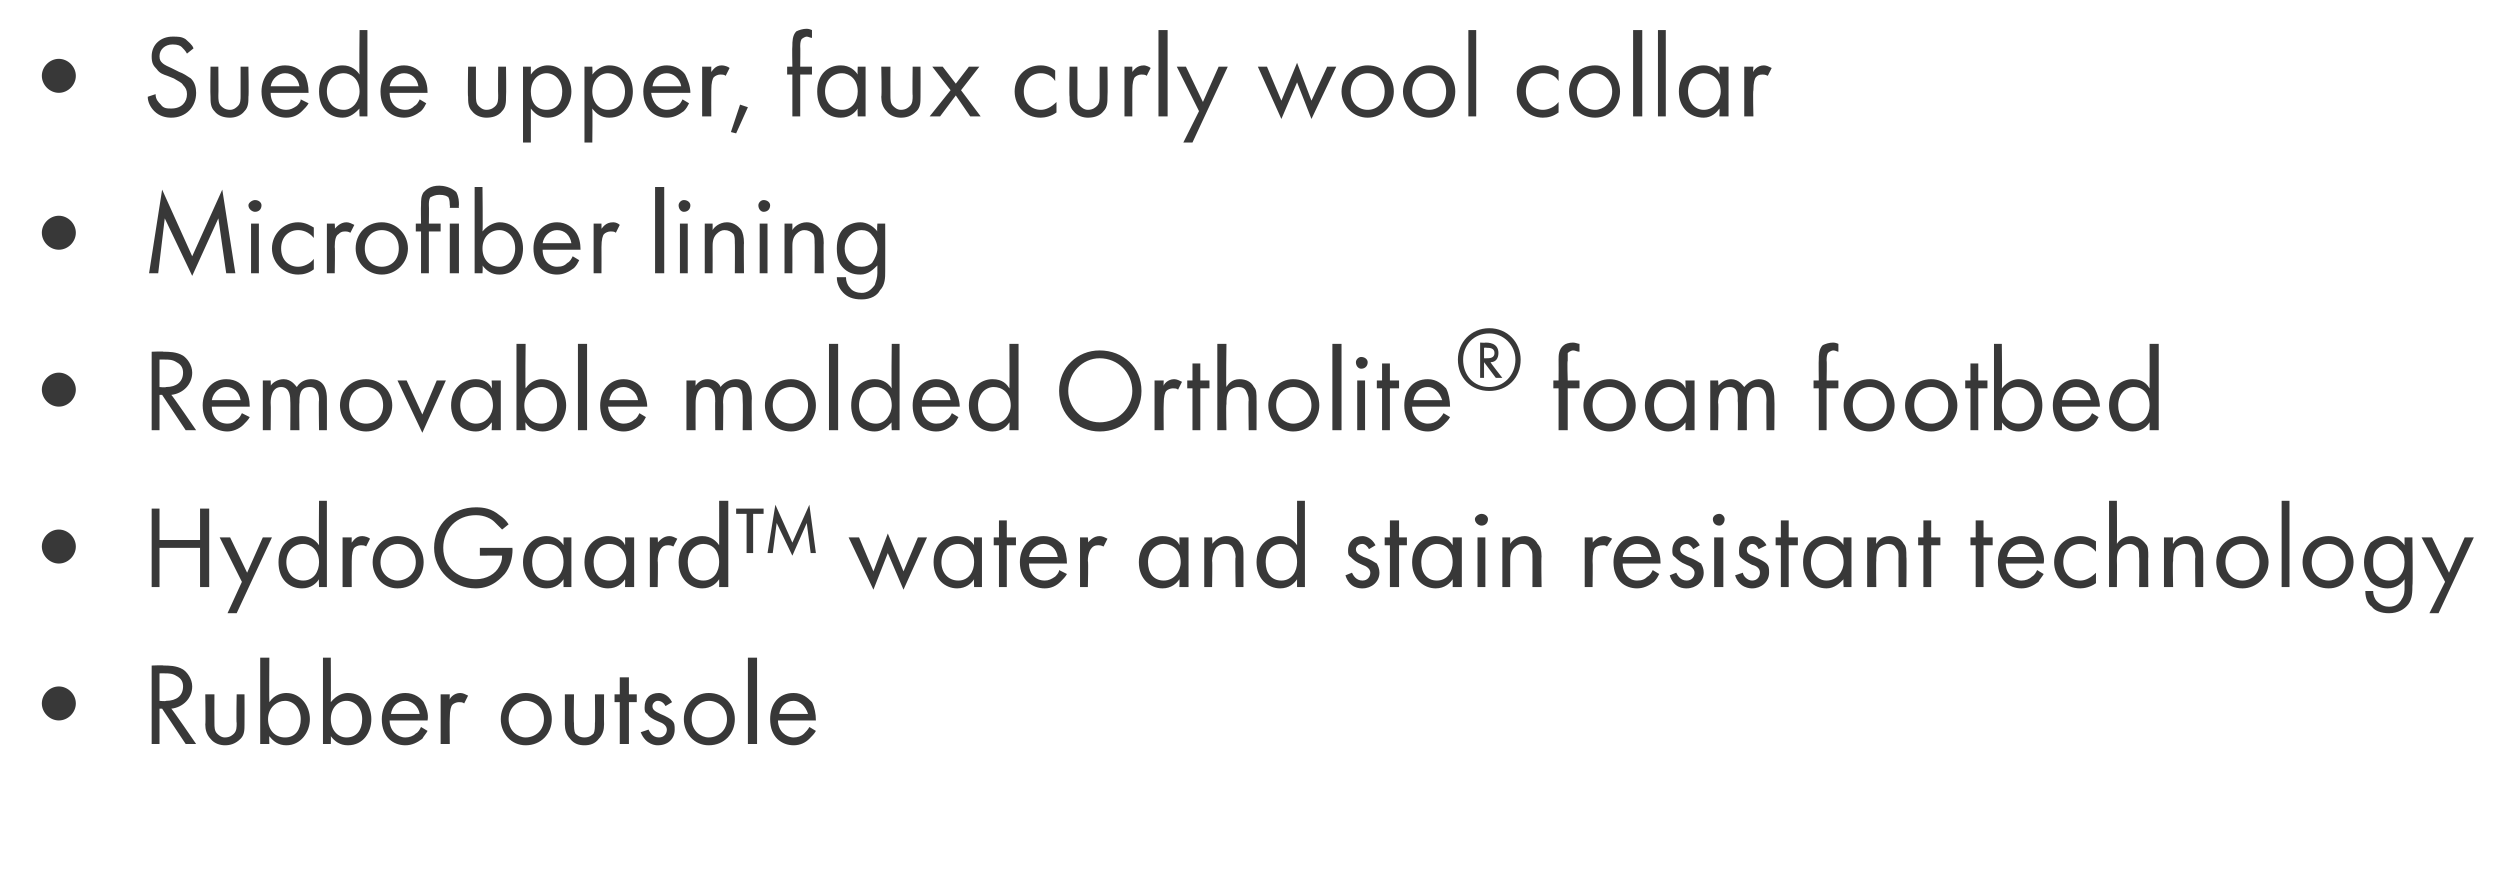
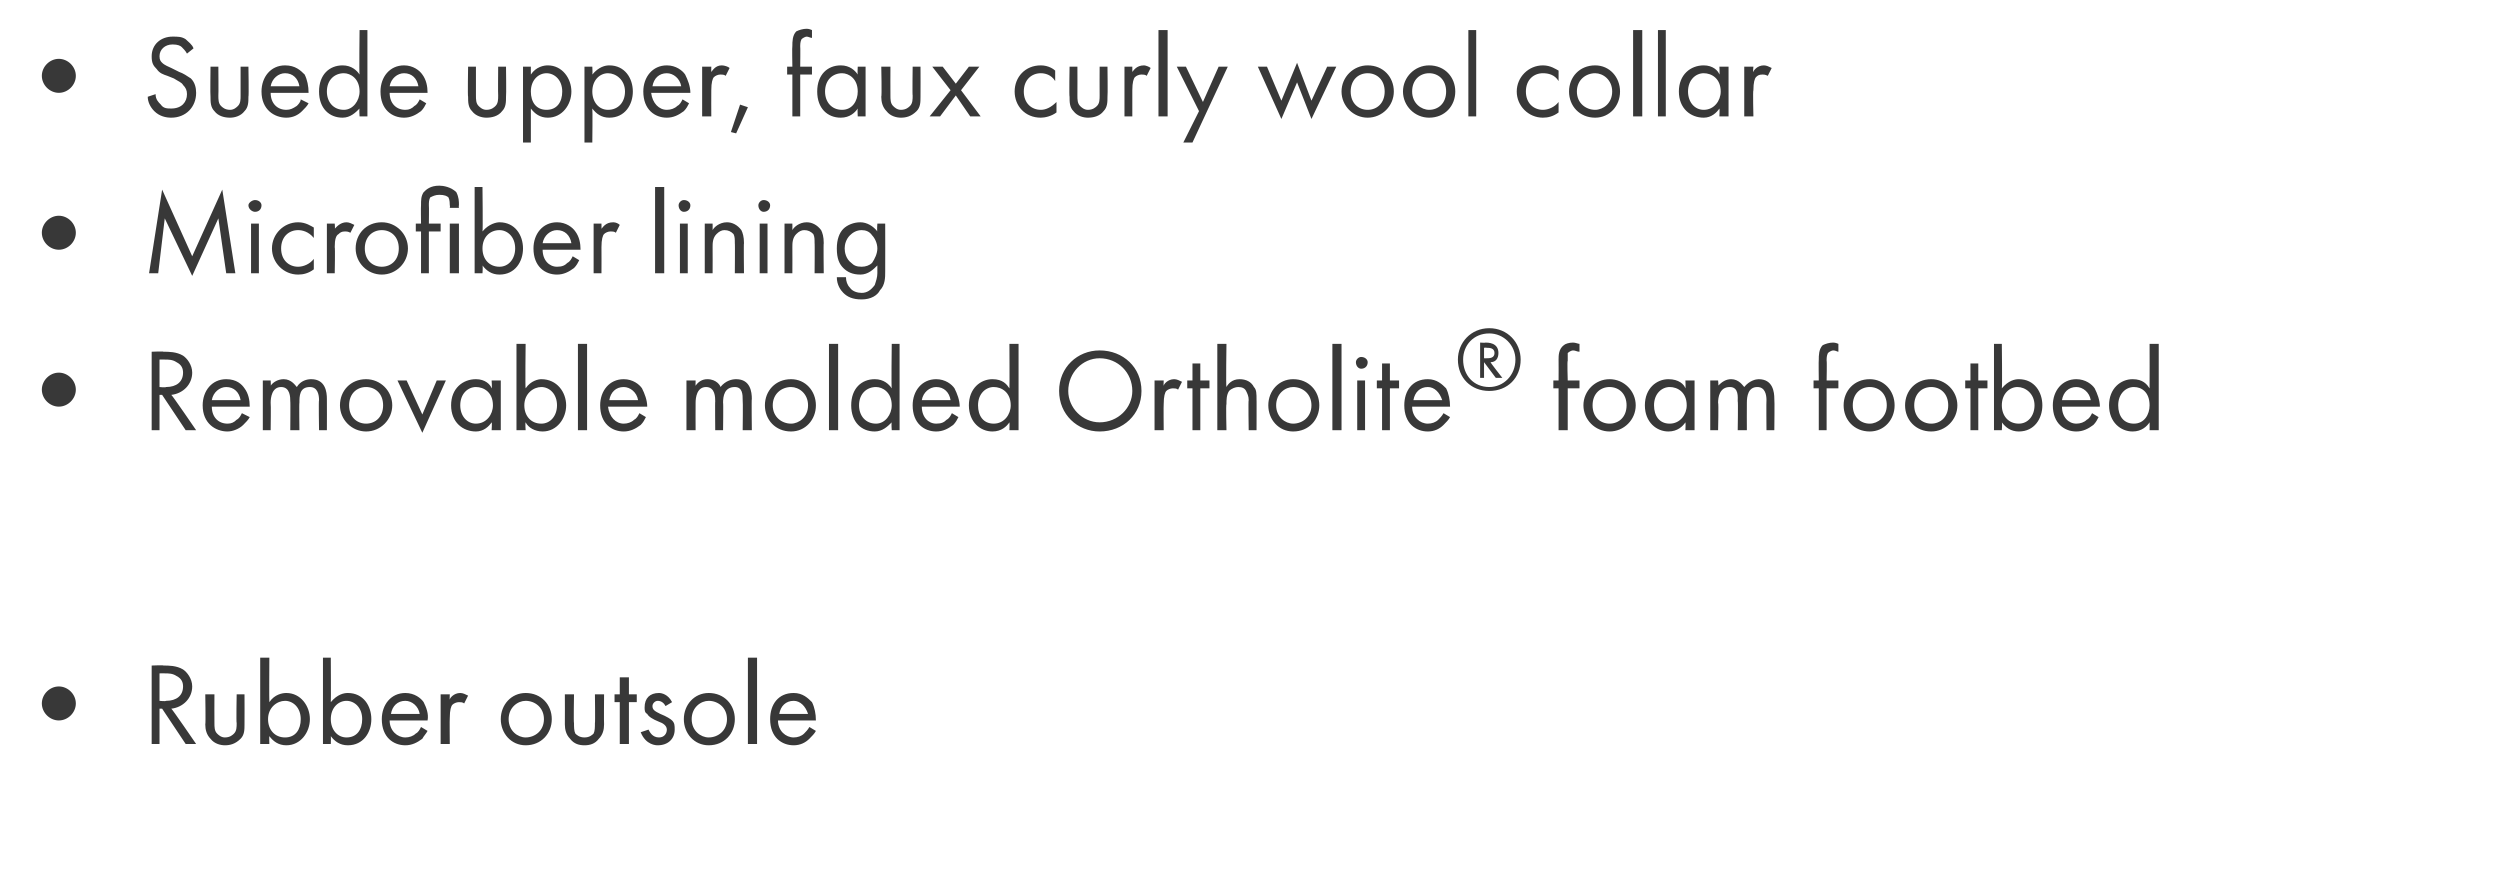
<svg xmlns="http://www.w3.org/2000/svg" version="1.1" width="191.2px" height="67.1px" viewBox="0 -2 191.2 67.1" style="top:-2px">
  <desc>Suede upper, faux curly wool collar Microfiber lining Removable molded Ortholite® foam footbed HydroGaard™ water and ...</desc>
  <defs />
  <g id="Polygon184204">
    <path d="M 4.5 50.5 C 5.2 50.5 5.8 51.1 5.8 51.8 C 5.8 52.5 5.2 53.1 4.5 53.1 C 3.8 53.1 3.2 52.5 3.2 51.8 C 3.2 51.1 3.8 50.5 4.5 50.5 Z M 12.5 48.9 C 12.9 48.9 13.5 48.9 14 49.2 C 14.3 49.4 14.7 49.9 14.7 50.5 C 14.7 51.4 14 52.1 13.1 52.2 C 13.14 52.18 15 54.9 15 54.9 L 14.2 54.9 L 12.4 52.2 L 12.2 52.2 L 12.2 54.9 L 11.6 54.9 L 11.6 48.9 C 11.6 48.9 12.54 48.86 12.5 48.9 Z M 12.2 51.6 C 12.2 51.6 12.66 51.65 12.7 51.6 C 13.5 51.6 14 51.2 14 50.5 C 14 50.2 13.9 49.9 13.5 49.7 C 13.2 49.5 12.9 49.5 12.6 49.5 C 12.64 49.49 12.2 49.5 12.2 49.5 L 12.2 51.6 Z M 16.4 53.3 C 16.4 53.6 16.4 53.9 16.6 54.1 C 16.7 54.2 16.9 54.4 17.2 54.4 C 17.6 54.4 17.8 54.2 17.9 54.1 C 18.1 53.9 18.1 53.6 18.1 53.3 C 18.06 53.31 18.1 51.1 18.1 51.1 L 18.7 51.1 C 18.7 51.1 18.71 53.38 18.7 53.4 C 18.7 53.8 18.7 54.2 18.4 54.5 C 18 54.9 17.6 55 17.2 55 C 16.9 55 16.4 54.9 16.1 54.5 C 15.8 54.2 15.7 53.8 15.7 53.4 C 15.74 53.38 15.7 51.1 15.7 51.1 L 16.4 51.1 C 16.4 51.1 16.39 53.31 16.4 53.3 Z M 20.6 54.9 L 19.9 54.9 L 19.9 48.3 L 20.6 48.3 C 20.6 48.3 20.58 51.65 20.6 51.7 C 21 51.1 21.6 51 21.9 51 C 23 51 23.7 52 23.7 53 C 23.7 54 23 55 21.9 55 C 21.3 55 20.9 54.7 20.6 54.3 C 20.58 54.35 20.6 54.9 20.6 54.9 Z M 23 53 C 23 52.1 22.4 51.6 21.8 51.6 C 21.2 51.6 20.5 52.1 20.5 53 C 20.5 53.8 21 54.4 21.8 54.4 C 22.6 54.4 23 53.8 23 53 Z M 25.3 54.9 L 24.7 54.9 L 24.7 48.3 L 25.3 48.3 C 25.3 48.3 25.32 51.65 25.3 51.7 C 25.8 51.1 26.3 51 26.6 51 C 27.8 51 28.4 52 28.4 53 C 28.4 54 27.8 55 26.6 55 C 26 55 25.6 54.7 25.3 54.3 C 25.32 54.35 25.3 54.9 25.3 54.9 Z M 27.7 53 C 27.7 52.1 27.1 51.6 26.5 51.6 C 25.9 51.6 25.3 52.1 25.3 53 C 25.3 53.8 25.8 54.4 26.5 54.4 C 27.3 54.4 27.7 53.8 27.7 53 Z M 32.7 53.9 C 32.6 54.1 32.4 54.3 32.3 54.5 C 31.9 54.8 31.5 55 31 55 C 30.1 55 29.2 54.4 29.2 53 C 29.2 51.9 29.9 51 31 51 C 31.7 51 32.2 51.4 32.4 51.7 C 32.6 52.1 32.8 52.6 32.7 53.1 C 32.7 53.1 29.8 53.1 29.8 53.1 C 29.8 53.9 30.4 54.4 31 54.4 C 31.3 54.4 31.6 54.3 31.8 54.1 C 32 54 32.1 53.8 32.2 53.6 C 32.2 53.6 32.7 53.9 32.7 53.9 Z M 32.1 52.6 C 32 52 31.5 51.6 31 51.6 C 30.4 51.6 30 52 29.9 52.6 C 29.9 52.6 32.1 52.6 32.1 52.6 Z M 33.7 51.1 L 34.4 51.1 C 34.4 51.1 34.38 51.54 34.4 51.5 C 34.4 51.4 34.7 51 35.2 51 C 35.4 51 35.6 51.1 35.8 51.2 C 35.8 51.2 35.5 51.8 35.5 51.8 C 35.4 51.7 35.2 51.7 35.1 51.7 C 34.9 51.7 34.7 51.8 34.6 51.9 C 34.5 52 34.4 52.3 34.4 52.9 C 34.38 52.9 34.4 54.9 34.4 54.9 L 33.7 54.9 L 33.7 51.1 Z M 38.3 53 C 38.3 51.9 39.1 51 40.2 51 C 41.4 51 42.2 51.9 42.2 53 C 42.2 54.1 41.4 55 40.2 55 C 39.1 55 38.3 54.1 38.3 53 Z M 38.9 53 C 38.9 53.9 39.6 54.4 40.2 54.4 C 40.9 54.4 41.6 53.9 41.6 53 C 41.6 52.1 40.9 51.6 40.2 51.6 C 39.6 51.6 38.9 52.1 38.9 53 Z M 43.9 53.3 C 43.9 53.6 43.9 53.9 44 54.1 C 44.1 54.2 44.3 54.4 44.7 54.4 C 45.1 54.4 45.3 54.2 45.4 54.1 C 45.5 53.9 45.5 53.6 45.5 53.3 C 45.53 53.31 45.5 51.1 45.5 51.1 L 46.2 51.1 C 46.2 51.1 46.18 53.38 46.2 53.4 C 46.2 53.8 46.1 54.2 45.8 54.5 C 45.5 54.9 45.1 55 44.7 55 C 44.3 55 43.9 54.9 43.6 54.5 C 43.3 54.2 43.2 53.8 43.2 53.4 C 43.21 53.38 43.2 51.1 43.2 51.1 L 43.9 51.1 C 43.9 51.1 43.86 53.31 43.9 53.3 Z M 48.1 51.7 L 48.1 54.9 L 47.4 54.9 L 47.4 51.7 L 47 51.7 L 47 51.1 L 47.4 51.1 L 47.4 49.8 L 48.1 49.8 L 48.1 51.1 L 48.7 51.1 L 48.7 51.7 L 48.1 51.7 Z M 50.9 52 C 50.8 51.8 50.6 51.6 50.3 51.6 C 50.1 51.6 49.9 51.8 49.9 52 C 49.9 52.3 50.1 52.4 50.5 52.6 C 51 52.8 51.3 53 51.4 53.1 C 51.6 53.3 51.6 53.5 51.6 53.8 C 51.6 54.5 51.1 55 50.3 55 C 50.2 55 49.4 55 49 54 C 49 54 49.6 53.8 49.6 53.8 C 49.7 54 49.9 54.4 50.4 54.4 C 50.8 54.4 51 54.1 51 53.8 C 51 53.5 50.7 53.3 50.4 53.2 C 49.9 53 49.6 52.8 49.5 52.6 C 49.3 52.5 49.3 52.3 49.3 52.1 C 49.3 51.4 49.7 51 50.4 51 C 50.6 51 51.1 51.1 51.4 51.7 C 51.4 51.7 50.9 52 50.9 52 Z M 52.3 53 C 52.3 51.9 53.1 51 54.2 51 C 55.4 51 56.2 51.9 56.2 53 C 56.2 54.1 55.4 55 54.2 55 C 53.1 55 52.3 54.1 52.3 53 Z M 52.9 53 C 52.9 53.9 53.6 54.4 54.2 54.4 C 54.9 54.4 55.6 53.9 55.6 53 C 55.6 52.1 54.9 51.6 54.2 51.6 C 53.6 51.6 52.9 52.1 52.9 53 Z M 57.9 48.3 L 57.9 54.9 L 57.2 54.9 L 57.2 48.3 L 57.9 48.3 Z M 62.4 53.9 C 62.3 54.1 62.1 54.3 61.9 54.5 C 61.6 54.8 61.2 55 60.7 55 C 59.8 55 58.9 54.4 58.9 53 C 58.9 51.9 59.5 51 60.7 51 C 61.4 51 61.8 51.4 62.1 51.7 C 62.3 52.1 62.4 52.6 62.4 53.1 C 62.4 53.1 59.5 53.1 59.5 53.1 C 59.5 53.9 60.1 54.4 60.7 54.4 C 61 54.4 61.3 54.3 61.5 54.1 C 61.6 54 61.8 53.8 61.9 53.6 C 61.9 53.6 62.4 53.9 62.4 53.9 Z M 61.8 52.6 C 61.6 52 61.2 51.6 60.7 51.6 C 60.1 51.6 59.7 52 59.6 52.6 C 59.6 52.6 61.8 52.6 61.8 52.6 Z " stroke="none" fill="#383838" />
  </g>
  <g id="Polygon184203">
-     <path d="M 4.5 38.5 C 5.2 38.5 5.8 39.1 5.8 39.8 C 5.8 40.5 5.2 41.1 4.5 41.1 C 3.8 41.1 3.2 40.5 3.2 39.8 C 3.2 39.1 3.8 38.5 4.5 38.5 Z M 12.2 39.3 L 15.3 39.3 L 15.3 36.9 L 16 36.9 L 16 42.9 L 15.3 42.9 L 15.3 39.9 L 12.2 39.9 L 12.2 42.9 L 11.6 42.9 L 11.6 36.9 L 12.2 36.9 L 12.2 39.3 Z M 18.5 42.5 L 16.8 39.1 L 17.6 39.1 L 18.9 41.8 L 20.1 39.1 L 20.8 39.1 L 18.1 44.9 L 17.4 44.9 L 18.5 42.5 Z M 24.4 36.3 L 25 36.3 L 25 42.9 L 24.4 42.9 C 24.4 42.9 24.37 42.35 24.4 42.3 C 24.2 42.6 23.8 43 23.1 43 C 22.1 43 21.3 42.3 21.3 41 C 21.3 39.7 22.1 39 23.1 39 C 23.8 39 24.2 39.4 24.4 39.7 C 24.37 39.66 24.4 36.3 24.4 36.3 Z M 21.9 41 C 21.9 41.8 22.4 42.4 23.2 42.4 C 24 42.4 24.4 41.7 24.4 41 C 24.4 40 23.7 39.6 23.2 39.6 C 22.5 39.6 21.9 40.1 21.9 41 Z M 26.2 39.1 L 26.9 39.1 C 26.9 39.1 26.89 39.54 26.9 39.5 C 27 39.4 27.2 39 27.7 39 C 27.9 39 28.2 39.1 28.3 39.2 C 28.3 39.2 28 39.8 28 39.8 C 27.9 39.7 27.7 39.7 27.6 39.7 C 27.4 39.7 27.2 39.8 27.1 39.9 C 27 40 26.9 40.3 26.9 40.9 C 26.89 40.9 26.9 42.9 26.9 42.9 L 26.2 42.9 L 26.2 39.1 Z M 28.5 41 C 28.5 39.9 29.3 39 30.4 39 C 31.6 39 32.4 39.9 32.4 41 C 32.4 42.1 31.6 43 30.4 43 C 29.3 43 28.5 42.1 28.5 41 Z M 29.1 41 C 29.1 41.9 29.8 42.4 30.4 42.4 C 31.1 42.4 31.8 41.9 31.8 41 C 31.8 40.1 31.1 39.6 30.4 39.6 C 29.8 39.6 29.1 40.1 29.1 41 Z M 36.7 39.9 L 39.2 39.9 C 39.2 39.9 39.17 40 39.2 40 C 39.2 40.7 39 41.4 38.6 41.9 C 38.4 42.1 37.7 43 36.4 43 C 34.6 43 33.2 41.6 33.2 39.9 C 33.2 38.1 34.6 36.8 36.4 36.8 C 37 36.8 37.6 36.9 38.2 37.4 C 38.5 37.6 38.7 37.8 38.9 38.1 C 38.9 38.1 38.4 38.5 38.4 38.5 C 38.2 38.3 38 38.1 37.8 37.9 C 37.6 37.7 37.1 37.4 36.4 37.4 C 34.9 37.4 33.9 38.5 33.9 39.9 C 33.9 41.5 35.2 42.3 36.4 42.3 C 37.2 42.3 37.9 41.9 38.2 41.3 C 38.3 41.1 38.4 40.9 38.4 40.5 C 38.45 40.48 36.7 40.5 36.7 40.5 L 36.7 39.9 Z M 43.1 39.1 L 43.7 39.1 L 43.7 42.9 L 43.1 42.9 C 43.1 42.9 43.09 42.35 43.1 42.3 C 42.9 42.6 42.5 43 41.8 43 C 40.9 43 40 42.3 40 41 C 40 39.7 40.9 39 41.8 39 C 42.5 39 42.9 39.4 43.1 39.7 C 43.09 39.66 43.1 39.1 43.1 39.1 Z M 40.7 41 C 40.7 41.8 41.1 42.4 41.9 42.4 C 42.7 42.4 43.1 41.7 43.1 41 C 43.1 40 42.5 39.6 41.9 39.6 C 41.2 39.6 40.7 40.1 40.7 41 Z M 47.8 39.1 L 48.5 39.1 L 48.5 42.9 L 47.8 42.9 C 47.8 42.9 47.83 42.35 47.8 42.3 C 47.6 42.6 47.2 43 46.5 43 C 45.6 43 44.7 42.3 44.7 41 C 44.7 39.7 45.6 39 46.5 39 C 47.3 39 47.7 39.4 47.8 39.7 C 47.83 39.66 47.8 39.1 47.8 39.1 Z M 45.4 41 C 45.4 41.8 45.8 42.4 46.6 42.4 C 47.4 42.4 47.9 41.7 47.9 41 C 47.9 40 47.2 39.6 46.6 39.6 C 46 39.6 45.4 40.1 45.4 41 Z M 49.7 39.1 L 50.3 39.1 C 50.3 39.1 50.34 39.54 50.3 39.5 C 50.4 39.4 50.7 39 51.2 39 C 51.4 39 51.6 39.1 51.8 39.2 C 51.8 39.2 51.5 39.8 51.5 39.8 C 51.3 39.7 51.2 39.7 51.1 39.7 C 50.8 39.7 50.7 39.8 50.6 39.9 C 50.5 40 50.3 40.3 50.3 40.9 C 50.34 40.9 50.3 42.9 50.3 42.9 L 49.7 42.9 L 49.7 39.1 Z M 55 36.3 L 55.7 36.3 L 55.7 42.9 L 55 42.9 C 55 42.9 55.01 42.35 55 42.3 C 54.8 42.6 54.4 43 53.7 43 C 52.8 43 51.9 42.3 51.9 41 C 51.9 39.7 52.8 39 53.7 39 C 54.4 39 54.8 39.4 55 39.7 C 55.01 39.66 55 36.3 55 36.3 Z M 52.6 41 C 52.6 41.8 53 42.4 53.8 42.4 C 54.6 42.4 55 41.7 55 41 C 55 40 54.4 39.6 53.8 39.6 C 53.2 39.6 52.6 40.1 52.6 41 Z M 57.6 37.3 L 57.6 40.3 L 57.1 40.3 L 57.1 37.3 L 56.3 37.3 L 56.3 36.9 L 58.4 36.9 L 58.4 37.3 L 57.6 37.3 Z M 58.7 40.3 L 59.3 36.6 L 60.6 39.5 L 61.9 36.6 L 62.4 40.3 L 62 40.3 L 61.7 38 L 60.6 40.5 L 59.4 38 L 59.1 40.3 L 58.7 40.3 Z M 65.7 39.1 L 66.8 41.7 L 67.9 38.8 L 69.1 41.7 L 70.2 39.1 L 70.9 39.1 L 69.1 43.1 L 67.9 40.3 L 66.8 43.1 L 64.9 39.1 L 65.7 39.1 Z M 74.5 39.1 L 75.1 39.1 L 75.1 42.9 L 74.5 42.9 C 74.5 42.9 74.47 42.35 74.5 42.3 C 74.3 42.6 73.9 43 73.2 43 C 72.3 43 71.4 42.3 71.4 41 C 71.4 39.7 72.2 39 73.2 39 C 73.9 39 74.3 39.4 74.5 39.7 C 74.47 39.66 74.5 39.1 74.5 39.1 Z M 72 41 C 72 41.8 72.5 42.4 73.3 42.4 C 74.1 42.4 74.5 41.7 74.5 41 C 74.5 40 73.8 39.6 73.3 39.6 C 72.6 39.6 72 40.1 72 41 Z M 77 39.7 L 77 42.9 L 76.4 42.9 L 76.4 39.7 L 76 39.7 L 76 39.1 L 76.4 39.1 L 76.4 37.8 L 77 37.8 L 77 39.1 L 77.7 39.1 L 77.7 39.7 L 77 39.7 Z M 81.6 41.9 C 81.5 42.1 81.3 42.3 81.1 42.5 C 80.8 42.8 80.4 43 79.9 43 C 79 43 78 42.4 78 41 C 78 39.9 78.7 39 79.8 39 C 80.6 39 81 39.4 81.3 39.7 C 81.5 40.1 81.6 40.6 81.6 41.1 C 81.6 41.1 78.7 41.1 78.7 41.1 C 78.7 41.9 79.2 42.4 79.9 42.4 C 80.2 42.4 80.4 42.3 80.7 42.1 C 80.8 42 81 41.8 81 41.6 C 81 41.6 81.6 41.9 81.6 41.9 Z M 80.9 40.6 C 80.8 40 80.4 39.6 79.8 39.6 C 79.3 39.6 78.8 40 78.7 40.6 C 78.7 40.6 80.9 40.6 80.9 40.6 Z M 82.6 39.1 L 83.2 39.1 C 83.2 39.1 83.25 39.54 83.2 39.5 C 83.3 39.4 83.6 39 84.1 39 C 84.3 39 84.5 39.1 84.7 39.2 C 84.7 39.2 84.4 39.8 84.4 39.8 C 84.2 39.7 84.1 39.7 84 39.7 C 83.7 39.7 83.6 39.8 83.5 39.9 C 83.4 40 83.2 40.3 83.2 40.9 C 83.25 40.9 83.2 42.9 83.2 42.9 L 82.6 42.9 L 82.6 39.1 Z M 90.2 39.1 L 90.9 39.1 L 90.9 42.9 L 90.2 42.9 C 90.2 42.9 90.22 42.35 90.2 42.3 C 90 42.6 89.6 43 88.9 43 C 88 43 87.1 42.3 87.1 41 C 87.1 39.7 88 39 88.9 39 C 89.7 39 90.1 39.4 90.2 39.7 C 90.22 39.66 90.2 39.1 90.2 39.1 Z M 87.8 41 C 87.8 41.8 88.2 42.4 89 42.4 C 89.8 42.4 90.3 41.7 90.3 41 C 90.3 40 89.6 39.6 89 39.6 C 88.4 39.6 87.8 40.1 87.8 41 Z M 92.1 39.1 L 92.7 39.1 C 92.7 39.1 92.74 39.56 92.7 39.6 C 92.9 39.4 93.2 39 93.8 39 C 94.3 39 94.7 39.2 94.9 39.6 C 95.1 39.8 95.1 40.1 95.1 40.6 C 95.1 40.55 95.1 42.9 95.1 42.9 L 94.5 42.9 C 94.5 42.9 94.45 40.57 94.5 40.6 C 94.5 40.3 94.4 40.1 94.3 39.9 C 94.2 39.7 94 39.6 93.7 39.6 C 93.4 39.6 93.2 39.7 93 39.9 C 92.8 40.2 92.7 40.6 92.7 40.9 C 92.74 40.91 92.7 42.9 92.7 42.9 L 92.1 42.9 L 92.1 39.1 Z M 99.2 36.3 L 99.8 36.3 L 99.8 42.9 L 99.2 42.9 C 99.2 42.9 99.19 42.35 99.2 42.3 C 99 42.6 98.6 43 97.9 43 C 97 43 96.1 42.3 96.1 41 C 96.1 39.7 97 39 97.9 39 C 98.6 39 99 39.4 99.2 39.7 C 99.19 39.66 99.2 36.3 99.2 36.3 Z M 96.8 41 C 96.8 41.8 97.2 42.4 98 42.4 C 98.8 42.4 99.2 41.7 99.2 41 C 99.2 40 98.6 39.6 98 39.6 C 97.3 39.6 96.8 40.1 96.8 41 Z M 104.7 40 C 104.6 39.8 104.4 39.6 104.2 39.6 C 103.9 39.6 103.7 39.8 103.7 40 C 103.7 40.3 103.9 40.4 104.3 40.6 C 104.9 40.8 105.1 41 105.3 41.1 C 105.4 41.3 105.5 41.5 105.5 41.8 C 105.5 42.5 104.9 43 104.2 43 C 104 43 103.2 43 102.9 42 C 102.9 42 103.4 41.8 103.4 41.8 C 103.5 42 103.7 42.4 104.2 42.4 C 104.6 42.4 104.8 42.1 104.8 41.8 C 104.8 41.5 104.5 41.3 104.2 41.2 C 103.7 41 103.5 40.8 103.3 40.6 C 103.1 40.5 103.1 40.3 103.1 40.1 C 103.1 39.4 103.6 39 104.2 39 C 104.4 39 104.9 39.1 105.2 39.7 C 105.2 39.7 104.7 40 104.7 40 Z M 107 39.7 L 107 42.9 L 106.3 42.9 L 106.3 39.7 L 105.9 39.7 L 105.9 39.1 L 106.3 39.1 L 106.3 37.8 L 107 37.8 L 107 39.1 L 107.6 39.1 L 107.6 39.7 L 107 39.7 Z M 111.1 39.1 L 111.8 39.1 L 111.8 42.9 L 111.1 42.9 C 111.1 42.9 111.11 42.35 111.1 42.3 C 110.9 42.6 110.5 43 109.8 43 C 108.9 43 108 42.3 108 41 C 108 39.7 108.9 39 109.8 39 C 110.6 39 110.9 39.4 111.1 39.7 C 111.11 39.66 111.1 39.1 111.1 39.1 Z M 108.7 41 C 108.7 41.8 109.1 42.4 109.9 42.4 C 110.7 42.4 111.1 41.7 111.1 41 C 111.1 40 110.5 39.6 109.9 39.6 C 109.3 39.6 108.7 40.1 108.7 41 Z M 113.6 39.1 L 113.6 42.9 L 113 42.9 L 113 39.1 L 113.6 39.1 Z M 113.3 37.3 C 113.6 37.3 113.8 37.5 113.8 37.7 C 113.8 38 113.6 38.2 113.3 38.2 C 113.1 38.2 112.8 38 112.8 37.7 C 112.8 37.5 113.1 37.3 113.3 37.3 Z M 114.9 39.1 L 115.5 39.1 C 115.5 39.1 115.5 39.56 115.5 39.6 C 115.6 39.4 116 39 116.6 39 C 117 39 117.4 39.2 117.6 39.6 C 117.8 39.8 117.9 40.1 117.9 40.6 C 117.86 40.55 117.9 42.9 117.9 42.9 L 117.2 42.9 C 117.2 42.9 117.21 40.57 117.2 40.6 C 117.2 40.3 117.2 40.1 117 39.9 C 116.9 39.7 116.7 39.6 116.4 39.6 C 116.2 39.6 116 39.7 115.8 39.9 C 115.5 40.2 115.5 40.6 115.5 40.9 C 115.5 40.91 115.5 42.9 115.5 42.9 L 114.9 42.9 L 114.9 39.1 Z M 121.2 39.1 L 121.8 39.1 C 121.8 39.1 121.83 39.54 121.8 39.5 C 121.9 39.4 122.2 39 122.7 39 C 122.9 39 123.1 39.1 123.3 39.2 C 123.3 39.2 122.9 39.8 122.9 39.8 C 122.8 39.7 122.7 39.7 122.6 39.7 C 122.3 39.7 122.1 39.8 122 39.9 C 121.9 40 121.8 40.3 121.8 40.9 C 121.83 40.9 121.8 42.9 121.8 42.9 L 121.2 42.9 L 121.2 39.1 Z M 126.9 41.9 C 126.8 42.1 126.7 42.3 126.5 42.5 C 126.1 42.8 125.7 43 125.2 43 C 124.3 43 123.4 42.4 123.4 41 C 123.4 39.9 124.1 39 125.2 39 C 125.9 39 126.4 39.4 126.6 39.7 C 126.9 40.1 127 40.6 127 41.1 C 127 41.1 124.1 41.1 124.1 41.1 C 124.1 41.9 124.6 42.4 125.2 42.4 C 125.6 42.4 125.8 42.3 126 42.1 C 126.2 42 126.3 41.8 126.4 41.6 C 126.4 41.6 126.9 41.9 126.9 41.9 Z M 126.3 40.6 C 126.2 40 125.8 39.6 125.2 39.6 C 124.7 39.6 124.2 40 124.1 40.6 C 124.1 40.6 126.3 40.6 126.3 40.6 Z M 129.5 40 C 129.4 39.8 129.2 39.6 129 39.6 C 128.7 39.6 128.5 39.8 128.5 40 C 128.5 40.3 128.7 40.4 129.1 40.6 C 129.7 40.8 129.9 41 130.1 41.1 C 130.2 41.3 130.3 41.5 130.3 41.8 C 130.3 42.5 129.7 43 129 43 C 128.8 43 128 43 127.7 42 C 127.7 42 128.2 41.8 128.2 41.8 C 128.3 42 128.5 42.4 129 42.4 C 129.4 42.4 129.6 42.1 129.6 41.8 C 129.6 41.5 129.3 41.3 129 41.2 C 128.5 41 128.3 40.8 128.1 40.6 C 127.9 40.5 127.9 40.3 127.9 40.1 C 127.9 39.4 128.4 39 129 39 C 129.2 39 129.7 39.1 130 39.7 C 130 39.7 129.5 40 129.5 40 Z M 131.8 39.1 L 131.8 42.9 L 131.1 42.9 L 131.1 39.1 L 131.8 39.1 Z M 131.5 37.3 C 131.7 37.3 131.9 37.5 131.9 37.7 C 131.9 38 131.7 38.2 131.5 38.2 C 131.2 38.2 131 38 131 37.7 C 131 37.5 131.2 37.3 131.5 37.3 Z M 134.5 40 C 134.4 39.8 134.3 39.6 134 39.6 C 133.8 39.6 133.6 39.8 133.6 40 C 133.6 40.3 133.7 40.4 134.2 40.6 C 134.7 40.8 135 41 135.1 41.1 C 135.3 41.3 135.3 41.5 135.3 41.8 C 135.3 42.5 134.7 43 134 43 C 133.9 43 133 43 132.7 42 C 132.7 42 133.3 41.8 133.3 41.8 C 133.3 42 133.6 42.4 134 42.4 C 134.4 42.4 134.6 42.1 134.6 41.8 C 134.6 41.5 134.4 41.3 134 41.2 C 133.6 41 133.3 40.8 133.1 40.6 C 133 40.5 133 40.3 133 40.1 C 133 39.4 133.4 39 134 39 C 134.2 39 134.8 39.1 135.1 39.7 C 135.1 39.7 134.5 40 134.5 40 Z M 136.8 39.7 L 136.8 42.9 L 136.2 42.9 L 136.2 39.7 L 135.8 39.7 L 135.8 39.1 L 136.2 39.1 L 136.2 37.8 L 136.8 37.8 L 136.8 39.1 L 137.5 39.1 L 137.5 39.7 L 136.8 39.7 Z M 141 39.1 L 141.6 39.1 L 141.6 42.9 L 141 42.9 C 141 42.9 140.96 42.35 141 42.3 C 140.7 42.6 140.3 43 139.7 43 C 138.7 43 137.9 42.3 137.9 41 C 137.9 39.7 138.7 39 139.7 39 C 140.4 39 140.8 39.4 141 39.7 C 140.96 39.66 141 39.1 141 39.1 Z M 138.5 41 C 138.5 41.8 139 42.4 139.7 42.4 C 140.5 42.4 141 41.7 141 41 C 141 40 140.3 39.6 139.7 39.6 C 139.1 39.6 138.5 40.1 138.5 41 Z M 142.8 39.1 L 143.5 39.1 C 143.5 39.1 143.47 39.56 143.5 39.6 C 143.6 39.4 143.9 39 144.5 39 C 145 39 145.4 39.2 145.6 39.6 C 145.8 39.8 145.8 40.1 145.8 40.6 C 145.83 40.55 145.8 42.9 145.8 42.9 L 145.2 42.9 C 145.2 42.9 145.19 40.57 145.2 40.6 C 145.2 40.3 145.2 40.1 145 39.9 C 144.9 39.7 144.7 39.6 144.4 39.6 C 144.2 39.6 143.9 39.7 143.7 39.9 C 143.5 40.2 143.5 40.6 143.5 40.9 C 143.47 40.91 143.5 42.9 143.5 42.9 L 142.8 42.9 L 142.8 39.1 Z M 147.7 39.7 L 147.7 42.9 L 147.1 42.9 L 147.1 39.7 L 146.7 39.7 L 146.7 39.1 L 147.1 39.1 L 147.1 37.8 L 147.7 37.8 L 147.7 39.1 L 148.4 39.1 L 148.4 39.7 L 147.7 39.7 Z M 151.7 39.7 L 151.7 42.9 L 151.1 42.9 L 151.1 39.7 L 150.7 39.7 L 150.7 39.1 L 151.1 39.1 L 151.1 37.8 L 151.7 37.8 L 151.7 39.1 L 152.4 39.1 L 152.4 39.7 L 151.7 39.7 Z M 156.3 41.9 C 156.2 42.1 156 42.3 155.9 42.5 C 155.5 42.8 155.1 43 154.6 43 C 153.7 43 152.8 42.4 152.8 41 C 152.8 39.9 153.5 39 154.6 39 C 155.3 39 155.8 39.4 156 39.7 C 156.2 40.1 156.4 40.6 156.3 41.1 C 156.3 41.1 153.4 41.1 153.4 41.1 C 153.4 41.9 154 42.4 154.6 42.4 C 154.9 42.4 155.2 42.3 155.4 42.1 C 155.6 42 155.7 41.8 155.8 41.6 C 155.8 41.6 156.3 41.9 156.3 41.9 Z M 155.7 40.6 C 155.6 40 155.1 39.6 154.6 39.6 C 154 39.6 153.6 40 153.5 40.6 C 153.5 40.6 155.7 40.6 155.7 40.6 Z M 160.3 40.2 C 159.9 39.7 159.4 39.6 159.1 39.6 C 158.4 39.6 157.8 40.1 157.8 41 C 157.8 41.9 158.4 42.4 159.1 42.4 C 159.5 42.4 159.9 42.2 160.3 41.8 C 160.3 41.8 160.3 42.6 160.3 42.6 C 159.9 42.9 159.4 43 159.1 43 C 157.9 43 157.1 42.1 157.1 41 C 157.1 39.9 157.9 39 159.1 39 C 159.7 39 160.1 39.3 160.3 39.4 C 160.3 39.4 160.3 40.2 160.3 40.2 Z M 161.3 36.3 L 161.9 36.3 C 161.9 36.3 161.92 39.56 161.9 39.6 C 162 39.4 162.4 39 163 39 C 163.4 39 163.8 39.2 164.1 39.6 C 164.3 39.8 164.3 40.1 164.3 40.6 C 164.28 40.55 164.3 42.9 164.3 42.9 L 163.6 42.9 C 163.6 42.9 163.63 40.57 163.6 40.6 C 163.6 40.3 163.6 40.1 163.5 39.9 C 163.3 39.7 163.1 39.6 162.9 39.6 C 162.6 39.6 162.4 39.7 162.2 39.9 C 161.9 40.2 161.9 40.6 161.9 40.9 C 161.92 40.91 161.9 42.9 161.9 42.9 L 161.3 42.9 L 161.3 36.3 Z M 165.5 39.1 L 166.2 39.1 C 166.2 39.1 166.15 39.56 166.2 39.6 C 166.3 39.4 166.6 39 167.2 39 C 167.7 39 168.1 39.2 168.3 39.6 C 168.5 39.8 168.5 40.1 168.5 40.6 C 168.51 40.55 168.5 42.9 168.5 42.9 L 167.9 42.9 C 167.9 42.9 167.86 40.57 167.9 40.6 C 167.9 40.3 167.8 40.1 167.7 39.9 C 167.6 39.7 167.4 39.6 167.1 39.6 C 166.9 39.6 166.6 39.7 166.4 39.9 C 166.2 40.2 166.2 40.6 166.2 40.9 C 166.15 40.91 166.2 42.9 166.2 42.9 L 165.5 42.9 L 165.5 39.1 Z M 169.5 41 C 169.5 39.9 170.3 39 171.5 39 C 172.6 39 173.5 39.9 173.5 41 C 173.5 42.1 172.6 43 171.5 43 C 170.3 43 169.5 42.1 169.5 41 Z M 170.2 41 C 170.2 41.9 170.8 42.4 171.5 42.4 C 172.2 42.4 172.8 41.9 172.8 41 C 172.8 40.1 172.2 39.6 171.5 39.6 C 170.8 39.6 170.2 40.1 170.2 41 Z M 175.1 36.3 L 175.1 42.9 L 174.5 42.9 L 174.5 36.3 L 175.1 36.3 Z M 176.1 41 C 176.1 39.9 176.9 39 178.1 39 C 179.2 39 180 39.9 180 41 C 180 42.1 179.2 43 178.1 43 C 176.9 43 176.1 42.1 176.1 41 Z M 176.8 41 C 176.8 41.9 177.4 42.4 178.1 42.4 C 178.7 42.4 179.4 41.9 179.4 41 C 179.4 40.1 178.8 39.6 178.1 39.6 C 177.4 39.6 176.8 40.1 176.8 41 Z M 183.9 39.1 L 184.5 39.1 C 184.5 39.1 184.55 42.78 184.5 42.8 C 184.5 43.2 184.5 43.8 184.2 44.2 C 183.9 44.6 183.4 44.9 182.7 44.9 C 182.1 44.9 181.6 44.7 181.4 44.4 C 181.1 44.2 180.9 43.8 180.9 43.2 C 180.9 43.2 181.5 43.2 181.5 43.2 C 181.5 43.5 181.6 43.8 181.8 44 C 182.1 44.3 182.4 44.4 182.7 44.4 C 183.2 44.4 183.5 44.2 183.7 43.8 C 183.9 43.5 183.9 43.2 183.9 42.9 C 183.9 42.9 183.9 42.3 183.9 42.3 C 183.7 42.6 183.3 43 182.6 43 C 182.1 43 181.6 42.8 181.3 42.5 C 181.1 42.2 180.8 41.8 180.8 41 C 180.8 40.3 181.1 39.8 181.3 39.5 C 181.7 39.2 182.1 39 182.6 39 C 183.2 39 183.6 39.3 183.9 39.7 C 183.9 39.66 183.9 39.1 183.9 39.1 Z M 181.8 40 C 181.5 40.3 181.5 40.7 181.5 41 C 181.5 41.3 181.5 41.8 181.9 42.1 C 182.1 42.3 182.4 42.4 182.7 42.4 C 183 42.4 183.3 42.3 183.5 42.1 C 183.8 41.8 183.9 41.4 183.9 41 C 183.9 40.6 183.8 40.2 183.5 40 C 183.3 39.7 183 39.6 182.7 39.6 C 182.3 39.6 182 39.8 181.8 40 Z M 187 42.5 L 185.2 39.1 L 186 39.1 L 187.3 41.8 L 188.5 39.1 L 189.2 39.1 L 186.5 44.9 L 185.8 44.9 L 187 42.5 Z " stroke="none" fill="#383838" />
-   </g>
+     </g>
  <g id="Polygon184202">
    <path d="M 4.5 26.5 C 5.2 26.5 5.8 27.1 5.8 27.8 C 5.8 28.5 5.2 29.1 4.5 29.1 C 3.8 29.1 3.2 28.5 3.2 27.8 C 3.2 27.1 3.8 26.5 4.5 26.5 Z M 12.5 24.9 C 12.9 24.9 13.5 24.9 14 25.2 C 14.3 25.4 14.7 25.9 14.7 26.5 C 14.7 27.4 14 28.1 13.1 28.2 C 13.14 28.18 15 30.9 15 30.9 L 14.2 30.9 L 12.4 28.2 L 12.2 28.2 L 12.2 30.9 L 11.6 30.9 L 11.6 24.9 C 11.6 24.9 12.54 24.86 12.5 24.9 Z M 12.2 27.6 C 12.2 27.6 12.66 27.65 12.7 27.6 C 13.5 27.6 14 27.2 14 26.5 C 14 26.2 13.9 25.9 13.5 25.7 C 13.2 25.5 12.9 25.5 12.6 25.5 C 12.64 25.49 12.2 25.5 12.2 25.5 L 12.2 27.6 Z M 19.1 29.9 C 19 30.1 18.8 30.3 18.6 30.5 C 18.3 30.8 17.8 31 17.4 31 C 16.5 31 15.5 30.4 15.5 29 C 15.5 27.9 16.2 27 17.3 27 C 18.1 27 18.5 27.4 18.7 27.7 C 19 28.1 19.1 28.6 19.1 29.1 C 19.1 29.1 16.2 29.1 16.2 29.1 C 16.2 29.9 16.7 30.4 17.4 30.4 C 17.7 30.4 17.9 30.3 18.1 30.1 C 18.3 30 18.4 29.8 18.5 29.6 C 18.5 29.6 19.1 29.9 19.1 29.9 Z M 18.4 28.6 C 18.3 28 17.9 27.6 17.3 27.6 C 16.8 27.6 16.3 28 16.2 28.6 C 16.2 28.6 18.4 28.6 18.4 28.6 Z M 20.1 27.1 L 20.7 27.1 C 20.7 27.1 20.73 27.53 20.7 27.5 C 20.9 27.2 21.3 27 21.7 27 C 22.3 27 22.6 27.5 22.7 27.6 C 23 27.1 23.5 27 23.8 27 C 24.9 27 25 28 25 28.5 C 25.01 28.5 25 30.9 25 30.9 L 24.4 30.9 C 24.4 30.9 24.36 28.6 24.4 28.6 C 24.4 28.2 24.3 27.6 23.7 27.6 C 22.9 27.6 22.9 28.3 22.9 28.8 C 22.87 28.79 22.9 30.9 22.9 30.9 L 22.2 30.9 C 22.2 30.9 22.22 28.65 22.2 28.7 C 22.2 28.4 22.2 27.6 21.5 27.6 C 20.8 27.6 20.7 28.4 20.7 28.8 C 20.73 28.83 20.7 30.9 20.7 30.9 L 20.1 30.9 L 20.1 27.1 Z M 26 29 C 26 27.9 26.8 27 28 27 C 29.1 27 30 27.9 30 29 C 30 30.1 29.1 31 28 31 C 26.9 31 26 30.1 26 29 Z M 26.7 29 C 26.7 29.9 27.3 30.4 28 30.4 C 28.7 30.4 29.3 29.9 29.3 29 C 29.3 28.1 28.7 27.6 28 27.6 C 27.3 27.6 26.7 28.1 26.7 29 Z M 31.1 27.1 L 32.3 29.7 L 33.4 27.1 L 34.1 27.1 L 32.3 31.1 L 30.4 27.1 L 31.1 27.1 Z M 37.6 27.1 L 38.3 27.1 L 38.3 30.9 L 37.6 30.9 C 37.6 30.9 37.64 30.35 37.6 30.3 C 37.4 30.6 37 31 36.4 31 C 35.4 31 34.5 30.3 34.5 29 C 34.5 27.7 35.4 27 36.4 27 C 37.1 27 37.5 27.4 37.6 27.7 C 37.64 27.66 37.6 27.1 37.6 27.1 Z M 35.2 29 C 35.2 29.8 35.7 30.4 36.4 30.4 C 37.2 30.4 37.7 29.7 37.7 29 C 37.7 28 37 27.6 36.4 27.6 C 35.8 27.6 35.2 28.1 35.2 29 Z M 40.2 30.9 L 39.5 30.9 L 39.5 24.3 L 40.2 24.3 C 40.2 24.3 40.16 27.65 40.2 27.7 C 40.6 27.1 41.2 27 41.4 27 C 42.6 27 43.3 28 43.3 29 C 43.3 30 42.6 31 41.5 31 C 40.9 31 40.4 30.7 40.2 30.3 C 40.16 30.35 40.2 30.9 40.2 30.9 Z M 42.6 29 C 42.6 28.1 42 27.6 41.4 27.6 C 40.8 27.6 40.1 28.1 40.1 29 C 40.1 29.8 40.6 30.4 41.4 30.4 C 42.1 30.4 42.6 29.8 42.6 29 Z M 44.9 24.3 L 44.9 30.9 L 44.2 30.9 L 44.2 24.3 L 44.9 24.3 Z M 49.4 29.9 C 49.3 30.1 49.2 30.3 49 30.5 C 48.6 30.8 48.2 31 47.7 31 C 46.8 31 45.9 30.4 45.9 29 C 45.9 27.9 46.6 27 47.7 27 C 48.4 27 48.9 27.4 49.1 27.7 C 49.3 28.1 49.5 28.6 49.5 29.1 C 49.5 29.1 46.5 29.1 46.5 29.1 C 46.6 29.9 47.1 30.4 47.7 30.4 C 48 30.4 48.3 30.3 48.5 30.1 C 48.7 30 48.8 29.8 48.9 29.6 C 48.9 29.6 49.4 29.9 49.4 29.9 Z M 48.8 28.6 C 48.7 28 48.2 27.6 47.7 27.6 C 47.1 27.6 46.7 28 46.6 28.6 C 46.6 28.6 48.8 28.6 48.8 28.6 Z M 52.5 27.1 L 53.2 27.1 C 53.2 27.1 53.19 27.53 53.2 27.5 C 53.4 27.2 53.7 27 54.1 27 C 54.8 27 55.1 27.5 55.1 27.6 C 55.5 27.1 56 27 56.3 27 C 57.4 27 57.5 28 57.5 28.5 C 57.47 28.5 57.5 30.9 57.5 30.9 L 56.8 30.9 C 56.8 30.9 56.83 28.6 56.8 28.6 C 56.8 28.2 56.8 27.6 56.2 27.6 C 55.4 27.6 55.3 28.3 55.3 28.8 C 55.33 28.79 55.3 30.9 55.3 30.9 L 54.7 30.9 C 54.7 30.9 54.68 28.65 54.7 28.7 C 54.7 28.4 54.7 27.6 54 27.6 C 53.3 27.6 53.2 28.4 53.2 28.8 C 53.19 28.83 53.2 30.9 53.2 30.9 L 52.5 30.9 L 52.5 27.1 Z M 58.5 29 C 58.5 27.9 59.3 27 60.5 27 C 61.6 27 62.4 27.9 62.4 29 C 62.4 30.1 61.6 31 60.5 31 C 59.3 31 58.5 30.1 58.5 29 Z M 59.1 29 C 59.1 29.9 59.8 30.4 60.5 30.4 C 61.1 30.4 61.8 29.9 61.8 29 C 61.8 28.1 61.1 27.6 60.5 27.6 C 59.8 27.6 59.1 28.1 59.1 29 Z M 64.1 24.3 L 64.1 30.9 L 63.4 30.9 L 63.4 24.3 L 64.1 24.3 Z M 68.2 24.3 L 68.8 24.3 L 68.8 30.9 L 68.2 30.9 C 68.2 30.9 68.16 30.35 68.2 30.3 C 67.9 30.6 67.5 31 66.9 31 C 65.9 31 65.1 30.3 65.1 29 C 65.1 27.7 65.9 27 66.9 27 C 67.6 27 68 27.4 68.2 27.7 C 68.16 27.66 68.2 24.3 68.2 24.3 Z M 65.7 29 C 65.7 29.8 66.2 30.4 67 30.4 C 67.7 30.4 68.2 29.7 68.2 29 C 68.2 28 67.5 27.6 67 27.6 C 66.3 27.6 65.7 28.1 65.7 29 Z M 73.3 29.9 C 73.2 30.1 73.1 30.3 72.9 30.5 C 72.5 30.8 72.1 31 71.6 31 C 70.7 31 69.8 30.4 69.8 29 C 69.8 27.9 70.5 27 71.6 27 C 72.3 27 72.8 27.4 73 27.7 C 73.2 28.1 73.4 28.6 73.4 29.1 C 73.4 29.1 70.5 29.1 70.5 29.1 C 70.5 29.9 71 30.4 71.6 30.4 C 72 30.4 72.2 30.3 72.4 30.1 C 72.6 30 72.7 29.8 72.8 29.6 C 72.8 29.6 73.3 29.9 73.3 29.9 Z M 72.7 28.6 C 72.6 28 72.2 27.6 71.6 27.6 C 71.1 27.6 70.6 28 70.5 28.6 C 70.5 28.6 72.7 28.6 72.7 28.6 Z M 77.2 24.3 L 77.9 24.3 L 77.9 30.9 L 77.2 30.9 C 77.2 30.9 77.22 30.35 77.2 30.3 C 77 30.6 76.6 31 75.9 31 C 75 31 74.1 30.3 74.1 29 C 74.1 27.7 75 27 75.9 27 C 76.7 27 77 27.4 77.2 27.7 C 77.22 27.66 77.2 24.3 77.2 24.3 Z M 74.8 29 C 74.8 29.8 75.2 30.4 76 30.4 C 76.8 30.4 77.3 29.7 77.3 29 C 77.3 28 76.6 27.6 76 27.6 C 75.4 27.6 74.8 28.1 74.8 29 Z M 81 27.9 C 81 26.1 82.4 24.8 84.1 24.8 C 85.9 24.8 87.3 26.1 87.3 27.9 C 87.3 29.7 85.9 31 84.1 31 C 82.4 31 81 29.7 81 27.9 Z M 81.7 27.9 C 81.7 29.2 82.8 30.3 84.1 30.3 C 85.5 30.3 86.6 29.2 86.6 27.9 C 86.6 26.5 85.5 25.4 84.1 25.4 C 82.8 25.4 81.7 26.5 81.7 27.9 Z M 88.3 27.1 L 89 27.1 C 89 27.1 88.98 27.54 89 27.5 C 89 27.4 89.3 27 89.8 27 C 90 27 90.2 27.1 90.4 27.2 C 90.4 27.2 90.1 27.8 90.1 27.8 C 90 27.7 89.8 27.7 89.7 27.7 C 89.5 27.7 89.3 27.8 89.2 27.9 C 89.1 28 89 28.3 89 28.9 C 88.98 28.9 89 30.9 89 30.9 L 88.3 30.9 L 88.3 27.1 Z M 91.8 27.7 L 91.8 30.9 L 91.2 30.9 L 91.2 27.7 L 90.8 27.7 L 90.8 27.1 L 91.2 27.1 L 91.2 25.8 L 91.8 25.8 L 91.8 27.1 L 92.5 27.1 L 92.5 27.7 L 91.8 27.7 Z M 93.1 24.3 L 93.8 24.3 C 93.8 24.3 93.75 27.56 93.8 27.6 C 93.9 27.4 94.2 27 94.8 27 C 95.3 27 95.7 27.2 95.9 27.6 C 96.1 27.8 96.1 28.1 96.1 28.6 C 96.11 28.55 96.1 30.9 96.1 30.9 L 95.5 30.9 C 95.5 30.9 95.46 28.57 95.5 28.6 C 95.5 28.3 95.4 28.1 95.3 27.9 C 95.2 27.7 95 27.6 94.7 27.6 C 94.5 27.6 94.2 27.7 94 27.9 C 93.8 28.2 93.8 28.6 93.8 28.9 C 93.75 28.91 93.8 30.9 93.8 30.9 L 93.1 30.9 L 93.1 24.3 Z M 97 29 C 97 27.9 97.8 27 98.9 27 C 100.1 27 100.9 27.9 100.9 29 C 100.9 30.1 100.1 31 98.9 31 C 97.8 31 97 30.1 97 29 Z M 97.6 29 C 97.6 29.9 98.3 30.4 98.9 30.4 C 99.6 30.4 100.3 29.9 100.3 29 C 100.3 28.1 99.6 27.6 98.9 27.6 C 98.3 27.6 97.6 28.1 97.6 29 Z M 102.6 24.3 L 102.6 30.9 L 101.9 30.9 L 101.9 24.3 L 102.6 24.3 Z M 104.4 27.1 L 104.4 30.9 L 103.8 30.9 L 103.8 27.1 L 104.4 27.1 Z M 104.1 25.3 C 104.4 25.3 104.6 25.5 104.6 25.7 C 104.6 26 104.4 26.2 104.1 26.2 C 103.9 26.2 103.7 26 103.7 25.7 C 103.7 25.5 103.9 25.3 104.1 25.3 Z M 106.3 27.7 L 106.3 30.9 L 105.7 30.9 L 105.7 27.7 L 105.3 27.7 L 105.3 27.1 L 105.7 27.1 L 105.7 25.8 L 106.3 25.8 L 106.3 27.1 L 107 27.1 L 107 27.7 L 106.3 27.7 Z M 110.9 29.9 C 110.8 30.1 110.6 30.3 110.4 30.5 C 110.1 30.8 109.7 31 109.2 31 C 108.3 31 107.4 30.4 107.4 29 C 107.4 27.9 108 27 109.2 27 C 109.9 27 110.3 27.4 110.6 27.7 C 110.8 28.1 110.9 28.6 110.9 29.1 C 110.9 29.1 108 29.1 108 29.1 C 108 29.9 108.6 30.4 109.2 30.4 C 109.5 30.4 109.8 30.3 110 30.1 C 110.1 30 110.3 29.8 110.4 29.6 C 110.4 29.6 110.9 29.9 110.9 29.9 Z M 110.3 28.6 C 110.1 28 109.7 27.6 109.2 27.6 C 108.6 27.6 108.2 28 108.1 28.6 C 108.1 28.6 110.3 28.6 110.3 28.6 Z M 113.9 23.1 C 115.3 23.1 116.3 24.2 116.3 25.5 C 116.3 26.9 115.3 27.9 113.9 27.9 C 112.5 27.9 111.5 26.9 111.5 25.5 C 111.5 24.2 112.5 23.1 113.9 23.1 Z M 113.9 23.5 C 112.7 23.5 111.9 24.4 111.9 25.5 C 111.9 26.7 112.7 27.6 113.9 27.6 C 115 27.6 115.9 26.7 115.9 25.5 C 115.9 24.4 115 23.5 113.9 23.5 Z M 114.4 26.9 L 113.5 25.7 L 113.5 26.9 L 113.2 26.9 L 113.2 24.2 C 113.2 24.2 113.63 24.23 113.6 24.2 C 113.8 24.2 114.6 24.2 114.6 25 C 114.6 25.4 114.4 25.7 114 25.7 C 113.96 25.71 114.9 26.9 114.9 26.9 L 114.4 26.9 Z M 113.5 25.4 C 113.5 25.4 113.69 25.41 113.7 25.4 C 113.9 25.4 114.3 25.4 114.3 25 C 114.3 24.6 113.9 24.6 113.7 24.6 C 113.67 24.57 113.5 24.6 113.5 24.6 L 113.5 25.4 Z M 119.9 27.7 L 119.9 30.9 L 119.2 30.9 L 119.2 27.7 L 118.8 27.7 L 118.8 27.1 L 119.2 27.1 C 119.2 27.1 119.21 25.5 119.2 25.5 C 119.2 25.2 119.2 24.7 119.6 24.4 C 119.7 24.3 120 24.2 120.3 24.2 C 120.5 24.2 120.7 24.3 120.8 24.3 C 120.8 24.3 120.8 24.9 120.8 24.9 C 120.6 24.9 120.5 24.8 120.3 24.8 C 120.2 24.8 120 24.9 119.9 25 C 119.9 25.2 119.9 25.4 119.9 25.6 C 119.85 25.57 119.9 27.1 119.9 27.1 L 120.8 27.1 L 120.8 27.7 L 119.9 27.7 Z M 121.1 29 C 121.1 27.9 122 27 123.1 27 C 124.2 27 125.1 27.9 125.1 29 C 125.1 30.1 124.2 31 123.1 31 C 122 31 121.1 30.1 121.1 29 Z M 121.8 29 C 121.8 29.9 122.4 30.4 123.1 30.4 C 123.8 30.4 124.4 29.9 124.4 29 C 124.4 28.1 123.8 27.6 123.1 27.6 C 122.4 27.6 121.8 28.1 121.8 29 Z M 128.9 27.1 L 129.6 27.1 L 129.6 30.9 L 128.9 30.9 C 128.9 30.9 128.93 30.35 128.9 30.3 C 128.7 30.6 128.3 31 127.6 31 C 126.7 31 125.8 30.3 125.8 29 C 125.8 27.7 126.7 27 127.6 27 C 128.4 27 128.8 27.4 128.9 27.7 C 128.93 27.66 128.9 27.1 128.9 27.1 Z M 126.5 29 C 126.5 29.8 126.9 30.4 127.7 30.4 C 128.5 30.4 129 29.7 129 29 C 129 28 128.3 27.6 127.7 27.6 C 127.1 27.6 126.5 28.1 126.5 29 Z M 130.8 27.1 L 131.4 27.1 C 131.4 27.1 131.45 27.53 131.4 27.5 C 131.7 27.2 132 27 132.4 27 C 133 27 133.3 27.5 133.4 27.6 C 133.8 27.1 134.3 27 134.5 27 C 135.6 27 135.7 28 135.7 28.5 C 135.73 28.5 135.7 30.9 135.7 30.9 L 135.1 30.9 C 135.1 30.9 135.08 28.6 135.1 28.6 C 135.1 28.2 135 27.6 134.4 27.6 C 133.7 27.6 133.6 28.3 133.6 28.8 C 133.59 28.79 133.6 30.9 133.6 30.9 L 132.9 30.9 C 132.9 30.9 132.94 28.65 132.9 28.7 C 132.9 28.4 133 27.6 132.3 27.6 C 131.5 27.6 131.4 28.4 131.4 28.8 C 131.45 28.83 131.4 30.9 131.4 30.9 L 130.8 30.9 L 130.8 27.1 Z M 139.7 27.7 L 139.7 30.9 L 139.1 30.9 L 139.1 27.7 L 138.7 27.7 L 138.7 27.1 L 139.1 27.1 C 139.1 27.1 139.08 25.5 139.1 25.5 C 139.1 25.2 139.1 24.7 139.4 24.4 C 139.6 24.3 139.9 24.2 140.2 24.2 C 140.4 24.2 140.6 24.3 140.6 24.3 C 140.6 24.3 140.6 24.9 140.6 24.9 C 140.5 24.9 140.4 24.8 140.2 24.8 C 140.1 24.8 139.9 24.9 139.8 25 C 139.7 25.2 139.7 25.4 139.7 25.6 C 139.73 25.57 139.7 27.1 139.7 27.1 L 140.6 27.1 L 140.6 27.7 L 139.7 27.7 Z M 141 29 C 141 27.9 141.8 27 143 27 C 144.1 27 144.9 27.9 144.9 29 C 144.9 30.1 144.1 31 143 31 C 141.8 31 141 30.1 141 29 Z M 141.7 29 C 141.7 29.9 142.3 30.4 143 30.4 C 143.6 30.4 144.3 29.9 144.3 29 C 144.3 28.1 143.7 27.6 143 27.6 C 142.3 27.6 141.7 28.1 141.7 29 Z M 145.7 29 C 145.7 27.9 146.5 27 147.7 27 C 148.8 27 149.7 27.9 149.7 29 C 149.7 30.1 148.8 31 147.7 31 C 146.5 31 145.7 30.1 145.7 29 Z M 146.4 29 C 146.4 29.9 147 30.4 147.7 30.4 C 148.4 30.4 149 29.9 149 29 C 149 28.1 148.4 27.6 147.7 27.6 C 147 27.6 146.4 28.1 146.4 29 Z M 151.3 27.7 L 151.3 30.9 L 150.7 30.9 L 150.7 27.7 L 150.3 27.7 L 150.3 27.1 L 150.7 27.1 L 150.7 25.8 L 151.3 25.8 L 151.3 27.1 L 152 27.1 L 152 27.7 L 151.3 27.7 Z M 153.1 30.9 L 152.5 30.9 L 152.5 24.3 L 153.1 24.3 C 153.1 24.3 153.14 27.65 153.1 27.7 C 153.6 27.1 154.1 27 154.4 27 C 155.6 27 156.2 28 156.2 29 C 156.2 30 155.6 31 154.4 31 C 153.8 31 153.4 30.7 153.1 30.3 C 153.14 30.35 153.1 30.9 153.1 30.9 Z M 155.6 29 C 155.6 28.1 154.9 27.6 154.3 27.6 C 153.7 27.6 153.1 28.1 153.1 29 C 153.1 29.8 153.6 30.4 154.4 30.4 C 155.1 30.4 155.6 29.8 155.6 29 Z M 160.5 29.9 C 160.4 30.1 160.3 30.3 160.1 30.5 C 159.7 30.8 159.3 31 158.8 31 C 157.9 31 157 30.4 157 29 C 157 27.9 157.7 27 158.8 27 C 159.5 27 160 27.4 160.2 27.7 C 160.4 28.1 160.6 28.6 160.6 29.1 C 160.6 29.1 157.7 29.1 157.7 29.1 C 157.7 29.9 158.2 30.4 158.8 30.4 C 159.1 30.4 159.4 30.3 159.6 30.1 C 159.8 30 159.9 29.8 160 29.6 C 160 29.6 160.5 29.9 160.5 29.9 Z M 159.9 28.6 C 159.8 28 159.3 27.6 158.8 27.6 C 158.2 27.6 157.8 28 157.7 28.6 C 157.7 28.6 159.9 28.6 159.9 28.6 Z M 164.4 24.3 L 165.1 24.3 L 165.1 30.9 L 164.4 30.9 C 164.4 30.9 164.41 30.35 164.4 30.3 C 164.2 30.6 163.8 31 163.1 31 C 162.2 31 161.3 30.3 161.3 29 C 161.3 27.7 162.2 27 163.1 27 C 163.9 27 164.2 27.4 164.4 27.7 C 164.41 27.66 164.4 24.3 164.4 24.3 Z M 162 29 C 162 29.8 162.4 30.4 163.2 30.4 C 164 30.4 164.4 29.7 164.4 29 C 164.4 28 163.8 27.6 163.2 27.6 C 162.6 27.6 162 28.1 162 29 Z " stroke="none" fill="#383838" />
  </g>
  <g id="Polygon184201">
    <path d="M 4.5 14.5 C 5.2 14.5 5.8 15.1 5.8 15.8 C 5.8 16.5 5.2 17.1 4.5 17.1 C 3.8 17.1 3.2 16.5 3.2 15.8 C 3.2 15.1 3.8 14.5 4.5 14.5 Z M 11.4 18.9 L 12.4 12.5 L 14.7 17.6 L 17 12.5 L 18 18.9 L 17.3 18.9 L 16.7 14.7 L 14.7 19.1 L 12.6 14.7 L 12.1 18.9 L 11.4 18.9 Z M 19.8 15.1 L 19.8 18.9 L 19.2 18.9 L 19.2 15.1 L 19.8 15.1 Z M 19.5 13.3 C 19.8 13.3 20 13.5 20 13.7 C 20 14 19.8 14.2 19.5 14.2 C 19.3 14.2 19 14 19 13.7 C 19 13.5 19.3 13.3 19.5 13.3 Z M 24 16.2 C 23.6 15.7 23.1 15.6 22.8 15.6 C 22.1 15.6 21.5 16.1 21.5 17 C 21.5 17.9 22.1 18.4 22.8 18.4 C 23.2 18.4 23.7 18.2 24 17.8 C 24 17.8 24 18.6 24 18.6 C 23.6 18.9 23.2 19 22.8 19 C 21.7 19 20.8 18.1 20.8 17 C 20.8 15.9 21.7 15 22.8 15 C 23.4 15 23.8 15.3 24 15.4 C 24 15.4 24 16.2 24 16.2 Z M 25 15.1 L 25.6 15.1 C 25.6 15.1 25.64 15.54 25.6 15.5 C 25.7 15.4 26 15 26.5 15 C 26.7 15 26.9 15.1 27.1 15.2 C 27.1 15.2 26.8 15.8 26.8 15.8 C 26.6 15.7 26.5 15.7 26.4 15.7 C 26.1 15.7 26 15.8 25.9 15.9 C 25.7 16 25.6 16.3 25.6 16.9 C 25.64 16.9 25.6 18.9 25.6 18.9 L 25 18.9 L 25 15.1 Z M 27.2 17 C 27.2 15.9 28 15 29.2 15 C 30.3 15 31.2 15.9 31.2 17 C 31.2 18.1 30.3 19 29.2 19 C 28.1 19 27.2 18.1 27.2 17 Z M 27.9 17 C 27.9 17.9 28.5 18.4 29.2 18.4 C 29.9 18.4 30.5 17.9 30.5 17 C 30.5 16.1 29.9 15.6 29.2 15.6 C 28.5 15.6 27.9 16.1 27.9 17 Z M 32.8 15.7 L 32.8 18.9 L 32.2 18.9 L 32.2 15.7 L 31.8 15.7 L 31.8 15.1 L 32.2 15.1 C 32.2 15.1 32.18 13.73 32.2 13.7 C 32.2 13.3 32.2 13 32.4 12.7 C 32.6 12.5 32.9 12.2 33.6 12.2 C 33.9 12.2 34.5 12.3 34.9 12.7 C 35.1 13.1 35.1 13.4 35.1 13.7 C 35.07 13.73 35.1 13.9 35.1 13.9 L 34.4 13.9 C 34.4 13.9 34.43 13.73 34.4 13.7 C 34.4 13.6 34.4 13.3 34.3 13.1 C 34.2 13 34 12.9 33.6 12.9 C 33.3 12.9 33.1 13 32.9 13.1 C 32.8 13.3 32.8 13.5 32.8 13.7 C 32.82 13.73 32.8 15.1 32.8 15.1 L 33.7 15.1 L 33.7 15.7 L 32.8 15.7 Z M 35.1 15.1 L 35.1 18.9 L 34.4 18.9 L 34.4 15.1 L 35.1 15.1 Z M 36.9 18.9 L 36.3 18.9 L 36.3 12.3 L 36.9 12.3 C 36.9 12.3 36.94 15.65 36.9 15.7 C 37.4 15.1 38 15 38.2 15 C 39.4 15 40 16 40 17 C 40 18 39.4 19 38.2 19 C 37.6 19 37.2 18.7 36.9 18.3 C 36.94 18.35 36.9 18.9 36.9 18.9 Z M 39.4 17 C 39.4 16.1 38.8 15.6 38.2 15.6 C 37.5 15.6 36.9 16.1 36.9 17 C 36.9 17.8 37.4 18.4 38.2 18.4 C 38.9 18.4 39.4 17.8 39.4 17 Z M 44.3 17.9 C 44.2 18.1 44.1 18.3 43.9 18.5 C 43.5 18.8 43.1 19 42.6 19 C 41.7 19 40.8 18.4 40.8 17 C 40.8 15.9 41.5 15 42.6 15 C 43.3 15 43.8 15.4 44 15.7 C 44.3 16.1 44.4 16.6 44.4 17.1 C 44.4 17.1 41.5 17.1 41.5 17.1 C 41.5 17.9 42 18.4 42.6 18.4 C 43 18.4 43.2 18.3 43.4 18.1 C 43.6 18 43.7 17.8 43.8 17.6 C 43.8 17.6 44.3 17.9 44.3 17.9 Z M 43.7 16.6 C 43.6 16 43.2 15.6 42.6 15.6 C 42.1 15.6 41.6 16 41.5 16.6 C 41.5 16.6 43.7 16.6 43.7 16.6 Z M 45.4 15.1 L 46 15.1 C 46 15.1 46.01 15.54 46 15.5 C 46.1 15.4 46.3 15 46.9 15 C 47.1 15 47.3 15.1 47.4 15.2 C 47.4 15.2 47.1 15.8 47.1 15.8 C 47 15.7 46.8 15.7 46.7 15.7 C 46.5 15.7 46.3 15.8 46.2 15.9 C 46.1 16 46 16.3 46 16.9 C 46.01 16.9 46 18.9 46 18.9 L 45.4 18.9 L 45.4 15.1 Z M 50.8 12.3 L 50.8 18.9 L 50.1 18.9 L 50.1 12.3 L 50.8 12.3 Z M 52.6 15.1 L 52.6 18.9 L 52 18.9 L 52 15.1 L 52.6 15.1 Z M 52.3 13.3 C 52.6 13.3 52.8 13.5 52.8 13.7 C 52.8 14 52.6 14.2 52.3 14.2 C 52.1 14.2 51.9 14 51.9 13.7 C 51.9 13.5 52.1 13.3 52.3 13.3 Z M 53.9 15.1 L 54.5 15.1 C 54.5 15.1 54.51 15.56 54.5 15.6 C 54.6 15.4 55 15 55.6 15 C 56 15 56.4 15.2 56.7 15.6 C 56.8 15.8 56.9 16.1 56.9 16.6 C 56.87 16.55 56.9 18.9 56.9 18.9 L 56.2 18.9 C 56.2 18.9 56.22 16.57 56.2 16.6 C 56.2 16.3 56.2 16.1 56.1 15.9 C 55.9 15.7 55.7 15.6 55.4 15.6 C 55.2 15.6 55 15.7 54.8 15.9 C 54.5 16.2 54.5 16.6 54.5 16.9 C 54.51 16.91 54.5 18.9 54.5 18.9 L 53.9 18.9 L 53.9 15.1 Z M 58.7 15.1 L 58.7 18.9 L 58.1 18.9 L 58.1 15.1 L 58.7 15.1 Z M 58.4 13.3 C 58.7 13.3 58.9 13.5 58.9 13.7 C 58.9 14 58.7 14.2 58.4 14.2 C 58.2 14.2 58 14 58 13.7 C 58 13.5 58.2 13.3 58.4 13.3 Z M 60 15.1 L 60.6 15.1 C 60.6 15.1 60.61 15.56 60.6 15.6 C 60.7 15.4 61.1 15 61.7 15 C 62.1 15 62.5 15.2 62.8 15.6 C 62.9 15.8 63 16.1 63 16.6 C 62.97 16.55 63 18.9 63 18.9 L 62.3 18.9 C 62.3 18.9 62.32 16.57 62.3 16.6 C 62.3 16.3 62.3 16.1 62.2 15.9 C 62 15.7 61.8 15.6 61.5 15.6 C 61.3 15.6 61.1 15.7 60.9 15.9 C 60.6 16.2 60.6 16.6 60.6 16.9 C 60.61 16.91 60.6 18.9 60.6 18.9 L 60 18.9 L 60 15.1 Z M 67.1 15.1 L 67.7 15.1 C 67.7 15.1 67.71 18.78 67.7 18.8 C 67.7 19.2 67.7 19.8 67.3 20.2 C 67.1 20.6 66.6 20.9 65.9 20.9 C 65.2 20.9 64.8 20.7 64.5 20.4 C 64.3 20.2 64 19.8 64 19.2 C 64 19.2 64.7 19.2 64.7 19.2 C 64.7 19.5 64.8 19.8 65 20 C 65.2 20.3 65.6 20.4 65.9 20.4 C 66.3 20.4 66.6 20.2 66.9 19.8 C 67 19.5 67.1 19.2 67.1 18.9 C 67.1 18.9 67.1 18.3 67.1 18.3 C 66.8 18.6 66.4 19 65.8 19 C 65.2 19 64.8 18.8 64.5 18.5 C 64.2 18.2 64 17.8 64 17 C 64 16.3 64.2 15.8 64.5 15.5 C 64.8 15.2 65.3 15 65.8 15 C 66.3 15 66.8 15.3 67.1 15.7 C 67.06 15.66 67.1 15.1 67.1 15.1 Z M 65 16 C 64.7 16.3 64.6 16.7 64.6 17 C 64.6 17.3 64.7 17.8 65.1 18.1 C 65.3 18.3 65.5 18.4 65.9 18.4 C 66.2 18.4 66.5 18.3 66.7 18.1 C 66.9 17.8 67.1 17.4 67.1 17 C 67.1 16.6 66.9 16.2 66.7 16 C 66.5 15.7 66.2 15.6 65.9 15.6 C 65.5 15.6 65.2 15.8 65 16 Z " stroke="none" fill="#383838" />
  </g>
  <g id="Polygon184200">
    <path d="M 4.5 2.5 C 5.2 2.5 5.8 3.1 5.8 3.8 C 5.8 4.5 5.2 5.1 4.5 5.1 C 3.8 5.1 3.2 4.5 3.2 3.8 C 3.2 3.1 3.8 2.5 4.5 2.5 Z M 14.3 2.1 C 14.2 1.9 14 1.7 13.9 1.6 C 13.8 1.5 13.6 1.4 13.2 1.4 C 12.6 1.4 12.2 1.8 12.2 2.3 C 12.2 2.6 12.3 2.7 12.4 2.8 C 12.6 3 12.9 3.1 13.1 3.2 C 13.1 3.2 13.7 3.5 13.7 3.5 C 14 3.6 14.3 3.8 14.6 4 C 14.9 4.3 15 4.7 15 5.1 C 15 6.2 14.2 7 13.1 7 C 12.7 7 12.2 6.9 11.8 6.5 C 11.5 6.2 11.3 5.8 11.3 5.4 C 11.3 5.4 11.9 5.2 11.9 5.2 C 11.9 5.6 12.1 5.8 12.3 6 C 12.5 6.3 12.8 6.3 13.1 6.3 C 13.9 6.3 14.3 5.8 14.3 5.2 C 14.3 4.9 14.2 4.7 14 4.5 C 13.9 4.3 13.6 4.2 13.3 4 C 13.3 4 12.8 3.8 12.8 3.8 C 12.5 3.7 12.2 3.6 12 3.3 C 11.7 3 11.6 2.8 11.6 2.3 C 11.6 1.4 12.3 0.8 13.2 0.8 C 13.6 0.8 13.9 0.8 14.2 1 C 14.4 1.2 14.7 1.4 14.8 1.7 C 14.8 1.7 14.3 2.1 14.3 2.1 Z M 16.7 5.3 C 16.7 5.6 16.7 5.9 16.9 6.1 C 17 6.2 17.2 6.4 17.6 6.4 C 17.9 6.4 18.1 6.2 18.2 6.1 C 18.4 5.9 18.4 5.6 18.4 5.3 C 18.4 5.31 18.4 3.1 18.4 3.1 L 19 3.1 C 19 3.1 19.04 5.38 19 5.4 C 19 5.8 19 6.2 18.7 6.5 C 18.4 6.9 17.9 7 17.6 7 C 17.2 7 16.7 6.9 16.4 6.5 C 16.1 6.2 16.1 5.8 16.1 5.4 C 16.07 5.38 16.1 3.1 16.1 3.1 L 16.7 3.1 C 16.7 3.1 16.72 5.31 16.7 5.3 Z M 23.6 5.9 C 23.5 6.1 23.3 6.3 23.1 6.5 C 22.8 6.8 22.4 7 21.9 7 C 21 7 20 6.4 20 5 C 20 3.9 20.7 3 21.8 3 C 22.6 3 23 3.4 23.3 3.7 C 23.5 4.1 23.6 4.6 23.6 5.1 C 23.6 5.1 20.7 5.1 20.7 5.1 C 20.7 5.9 21.2 6.4 21.9 6.4 C 22.2 6.4 22.4 6.3 22.7 6.1 C 22.8 6 23 5.8 23 5.6 C 23 5.6 23.6 5.9 23.6 5.9 Z M 22.9 4.6 C 22.8 4 22.4 3.6 21.8 3.6 C 21.3 3.6 20.8 4 20.7 4.6 C 20.7 4.6 22.9 4.6 22.9 4.6 Z M 27.5 0.3 L 28.1 0.3 L 28.1 6.9 L 27.5 6.9 C 27.5 6.9 27.46 6.35 27.5 6.3 C 27.2 6.6 26.8 7 26.2 7 C 25.2 7 24.4 6.3 24.4 5 C 24.4 3.7 25.2 3 26.2 3 C 26.9 3 27.3 3.4 27.5 3.7 C 27.46 3.66 27.5 0.3 27.5 0.3 Z M 25 5 C 25 5.8 25.5 6.4 26.3 6.4 C 27 6.4 27.5 5.7 27.5 5 C 27.5 4 26.8 3.6 26.3 3.6 C 25.6 3.6 25 4.1 25 5 Z M 32.6 5.9 C 32.5 6.1 32.4 6.3 32.2 6.5 C 31.8 6.8 31.4 7 30.9 7 C 30 7 29.1 6.4 29.1 5 C 29.1 3.9 29.8 3 30.9 3 C 31.6 3 32.1 3.4 32.3 3.7 C 32.6 4.1 32.7 4.6 32.7 5.1 C 32.7 5.1 29.8 5.1 29.8 5.1 C 29.8 5.9 30.3 6.4 31 6.4 C 31.3 6.4 31.5 6.3 31.7 6.1 C 31.9 6 32 5.8 32.1 5.6 C 32.1 5.6 32.6 5.9 32.6 5.9 Z M 32 4.6 C 31.9 4 31.5 3.6 30.9 3.6 C 30.4 3.6 29.9 4 29.8 4.6 C 29.8 4.6 32 4.6 32 4.6 Z M 36.4 5.3 C 36.4 5.6 36.4 5.9 36.6 6.1 C 36.7 6.2 36.9 6.4 37.2 6.4 C 37.6 6.4 37.8 6.2 37.9 6.1 C 38.1 5.9 38.1 5.6 38.1 5.3 C 38.08 5.31 38.1 3.1 38.1 3.1 L 38.7 3.1 C 38.7 3.1 38.73 5.38 38.7 5.4 C 38.7 5.8 38.7 6.2 38.4 6.5 C 38.1 6.9 37.6 7 37.2 7 C 36.9 7 36.4 6.9 36.1 6.5 C 35.8 6.2 35.8 5.8 35.8 5.4 C 35.76 5.38 35.8 3.1 35.8 3.1 L 36.4 3.1 C 36.4 3.1 36.4 5.31 36.4 5.3 Z M 40.6 8.9 L 40 8.9 L 40 3.1 L 40.6 3.1 C 40.6 3.1 40.6 3.65 40.6 3.7 C 41 3.1 41.6 3 41.9 3 C 43 3 43.7 4 43.7 5 C 43.7 6 43 7 41.9 7 C 41.3 7 40.9 6.7 40.6 6.3 C 40.6 6.35 40.6 8.9 40.6 8.9 Z M 43 5 C 43 4.1 42.4 3.6 41.8 3.6 C 41.2 3.6 40.6 4.1 40.6 5 C 40.6 5.8 41 6.4 41.8 6.4 C 42.6 6.4 43 5.8 43 5 Z M 45.3 8.9 L 44.7 8.9 L 44.7 3.1 L 45.3 3.1 C 45.3 3.1 45.33 3.65 45.3 3.7 C 45.8 3.1 46.3 3 46.6 3 C 47.8 3 48.4 4 48.4 5 C 48.4 6 47.8 7 46.6 7 C 46 7 45.6 6.7 45.3 6.3 C 45.33 6.35 45.3 8.9 45.3 8.9 Z M 47.8 5 C 47.8 4.1 47.1 3.6 46.5 3.6 C 45.9 3.6 45.3 4.1 45.3 5 C 45.3 5.8 45.8 6.4 46.5 6.4 C 47.3 6.4 47.8 5.8 47.8 5 Z M 52.7 5.9 C 52.6 6.1 52.5 6.3 52.3 6.5 C 51.9 6.8 51.5 7 51 7 C 50.1 7 49.2 6.4 49.2 5 C 49.2 3.9 49.9 3 51 3 C 51.7 3 52.2 3.4 52.4 3.7 C 52.6 4.1 52.8 4.6 52.8 5.1 C 52.8 5.1 49.8 5.1 49.8 5.1 C 49.9 5.9 50.4 6.4 51 6.4 C 51.3 6.4 51.6 6.3 51.8 6.1 C 52 6 52.1 5.8 52.2 5.6 C 52.2 5.6 52.7 5.9 52.7 5.9 Z M 52.1 4.6 C 52 4 51.5 3.6 51 3.6 C 50.4 3.6 50 4 49.9 4.6 C 49.9 4.6 52.1 4.6 52.1 4.6 Z M 53.7 3.1 L 54.4 3.1 C 54.4 3.1 54.39 3.54 54.4 3.5 C 54.5 3.4 54.7 3 55.2 3 C 55.4 3 55.7 3.1 55.8 3.2 C 55.8 3.2 55.5 3.8 55.5 3.8 C 55.4 3.7 55.2 3.7 55.1 3.7 C 54.9 3.7 54.7 3.8 54.6 3.9 C 54.5 4 54.4 4.3 54.4 4.9 C 54.39 4.9 54.4 6.9 54.4 6.9 L 53.7 6.9 L 53.7 3.1 Z M 56.6 6 L 57.2 6.2 L 56.3 8.2 L 55.9 8.1 L 56.6 6 Z M 61.2 3.7 L 61.2 6.9 L 60.6 6.9 L 60.6 3.7 L 60.2 3.7 L 60.2 3.1 L 60.6 3.1 C 60.6 3.1 60.57 1.5 60.6 1.5 C 60.6 1.2 60.6 0.7 60.9 0.4 C 61.1 0.3 61.4 0.2 61.7 0.2 C 61.9 0.2 62.1 0.3 62.1 0.3 C 62.1 0.3 62.1 0.9 62.1 0.9 C 62 0.9 61.8 0.8 61.7 0.8 C 61.6 0.8 61.4 0.9 61.3 1 C 61.2 1.2 61.2 1.4 61.2 1.6 C 61.22 1.57 61.2 3.1 61.2 3.1 L 62.1 3.1 L 62.1 3.7 L 61.2 3.7 Z M 65.6 3.1 L 66.2 3.1 L 66.2 6.9 L 65.6 6.9 C 65.6 6.9 65.57 6.35 65.6 6.3 C 65.4 6.6 65 7 64.3 7 C 63.3 7 62.5 6.3 62.5 5 C 62.5 3.7 63.3 3 64.3 3 C 65 3 65.4 3.4 65.6 3.7 C 65.57 3.66 65.6 3.1 65.6 3.1 Z M 63.1 5 C 63.1 5.8 63.6 6.4 64.4 6.4 C 65.2 6.4 65.6 5.7 65.6 5 C 65.6 4 64.9 3.6 64.4 3.6 C 63.7 3.6 63.1 4.1 63.1 5 Z M 68.1 5.3 C 68.1 5.6 68.1 5.9 68.3 6.1 C 68.4 6.2 68.6 6.4 68.9 6.4 C 69.3 6.4 69.5 6.2 69.6 6.1 C 69.8 5.9 69.8 5.6 69.8 5.3 C 69.77 5.31 69.8 3.1 69.8 3.1 L 70.4 3.1 C 70.4 3.1 70.41 5.38 70.4 5.4 C 70.4 5.8 70.4 6.2 70.1 6.5 C 69.7 6.9 69.3 7 68.9 7 C 68.6 7 68.1 6.9 67.8 6.5 C 67.5 6.2 67.4 5.8 67.4 5.4 C 67.45 5.38 67.4 3.1 67.4 3.1 L 68.1 3.1 C 68.1 3.1 68.09 5.31 68.1 5.3 Z M 72.7 4.9 L 71.3 3.1 L 72.1 3.1 L 73.1 4.4 L 74.1 3.1 L 74.9 3.1 L 73.5 4.9 L 75 6.9 L 74.2 6.9 L 73.1 5.3 L 71.9 6.9 L 71.1 6.9 L 72.7 4.9 Z M 80.7 4.2 C 80.4 3.7 79.9 3.6 79.6 3.6 C 78.9 3.6 78.3 4.1 78.3 5 C 78.3 5.9 78.9 6.4 79.6 6.4 C 80 6.4 80.4 6.2 80.8 5.8 C 80.8 5.8 80.8 6.6 80.8 6.6 C 80.4 6.9 79.9 7 79.6 7 C 78.4 7 77.6 6.1 77.6 5 C 77.6 3.9 78.4 3 79.6 3 C 80.2 3 80.6 3.3 80.7 3.4 C 80.7 3.4 80.7 4.2 80.7 4.2 Z M 82.4 5.3 C 82.4 5.6 82.4 5.9 82.6 6.1 C 82.7 6.2 82.9 6.4 83.2 6.4 C 83.6 6.4 83.8 6.2 83.9 6.1 C 84.1 5.9 84.1 5.6 84.1 5.3 C 84.09 5.31 84.1 3.1 84.1 3.1 L 84.7 3.1 C 84.7 3.1 84.73 5.38 84.7 5.4 C 84.7 5.8 84.7 6.2 84.4 6.5 C 84.1 6.9 83.6 7 83.2 7 C 82.9 7 82.4 6.9 82.1 6.5 C 81.8 6.2 81.8 5.8 81.8 5.4 C 81.76 5.38 81.8 3.1 81.8 3.1 L 82.4 3.1 C 82.4 3.1 82.41 5.31 82.4 5.3 Z M 86 3.1 L 86.6 3.1 C 86.6 3.1 86.6 3.54 86.6 3.5 C 86.7 3.4 86.9 3 87.5 3 C 87.6 3 87.9 3.1 88 3.2 C 88 3.2 87.7 3.8 87.7 3.8 C 87.6 3.7 87.4 3.7 87.3 3.7 C 87.1 3.7 86.9 3.8 86.8 3.9 C 86.7 4 86.6 4.3 86.6 4.9 C 86.6 4.9 86.6 6.9 86.6 6.9 L 86 6.9 L 86 3.1 Z M 89.3 0.3 L 89.3 6.9 L 88.6 6.9 L 88.6 0.3 L 89.3 0.3 Z M 91.7 6.5 L 90 3.1 L 90.7 3.1 L 92 5.8 L 93.2 3.1 L 93.9 3.1 L 91.2 8.9 L 90.5 8.9 L 91.7 6.5 Z M 96.9 3.1 L 98 5.7 L 99.2 2.8 L 100.3 5.7 L 101.5 3.1 L 102.2 3.1 L 100.3 7.1 L 99.2 4.3 L 98 7.1 L 96.2 3.1 L 96.9 3.1 Z M 102.6 5 C 102.6 3.9 103.5 3 104.6 3 C 105.8 3 106.6 3.9 106.6 5 C 106.6 6.1 105.7 7 104.6 7 C 103.5 7 102.6 6.1 102.6 5 Z M 103.3 5 C 103.3 5.9 103.9 6.4 104.6 6.4 C 105.3 6.4 105.9 5.9 105.9 5 C 105.9 4.1 105.3 3.6 104.6 3.6 C 103.9 3.6 103.3 4.1 103.3 5 Z M 107.3 5 C 107.3 3.9 108.2 3 109.3 3 C 110.5 3 111.3 3.9 111.3 5 C 111.3 6.1 110.5 7 109.3 7 C 108.2 7 107.3 6.1 107.3 5 Z M 108 5 C 108 5.9 108.7 6.4 109.3 6.4 C 110 6.4 110.6 5.9 110.6 5 C 110.6 4.1 110 3.6 109.3 3.6 C 108.6 3.6 108 4.1 108 5 Z M 112.9 0.3 L 112.9 6.9 L 112.3 6.9 L 112.3 0.3 L 112.9 0.3 Z M 119.2 4.2 C 118.9 3.7 118.4 3.6 118 3.6 C 117.3 3.6 116.7 4.1 116.7 5 C 116.7 5.9 117.3 6.4 118 6.4 C 118.4 6.4 118.9 6.2 119.2 5.8 C 119.2 5.8 119.2 6.6 119.2 6.6 C 118.8 6.9 118.4 7 118 7 C 116.9 7 116 6.1 116 5 C 116 3.9 116.9 3 118 3 C 118.6 3 119 3.3 119.2 3.4 C 119.2 3.4 119.2 4.2 119.2 4.2 Z M 120 5 C 120 3.9 120.8 3 122 3 C 123.1 3 123.9 3.9 123.9 5 C 123.9 6.1 123.1 7 122 7 C 120.8 7 120 6.1 120 5 Z M 120.6 5 C 120.6 5.9 121.3 6.4 122 6.4 C 122.6 6.4 123.3 5.9 123.3 5 C 123.3 4.1 122.6 3.6 122 3.6 C 121.3 3.6 120.6 4.1 120.6 5 Z M 125.6 0.3 L 125.6 6.9 L 124.9 6.9 L 124.9 0.3 L 125.6 0.3 Z M 127.4 0.3 L 127.4 6.9 L 126.8 6.9 L 126.8 0.3 L 127.4 0.3 Z M 131.5 3.1 L 132.2 3.1 L 132.2 6.9 L 131.5 6.9 C 131.5 6.9 131.53 6.35 131.5 6.3 C 131.3 6.6 130.9 7 130.3 7 C 129.3 7 128.4 6.3 128.4 5 C 128.4 3.7 129.3 3 130.3 3 C 131 3 131.4 3.4 131.5 3.7 C 131.53 3.66 131.5 3.1 131.5 3.1 Z M 129.1 5 C 129.1 5.8 129.6 6.4 130.3 6.4 C 131.1 6.4 131.6 5.7 131.6 5 C 131.6 4 130.9 3.6 130.3 3.6 C 129.7 3.6 129.1 4.1 129.1 5 Z M 133.4 3.1 L 134.1 3.1 C 134.1 3.1 134.05 3.54 134.1 3.5 C 134.1 3.4 134.4 3 134.9 3 C 135.1 3 135.3 3.1 135.5 3.2 C 135.5 3.2 135.2 3.8 135.2 3.8 C 135 3.7 134.9 3.7 134.8 3.7 C 134.5 3.7 134.4 3.8 134.3 3.9 C 134.2 4 134.1 4.3 134.1 4.9 C 134.05 4.9 134.1 6.9 134.1 6.9 L 133.4 6.9 L 133.4 3.1 Z " stroke="none" fill="#383838" />
  </g>
</svg>